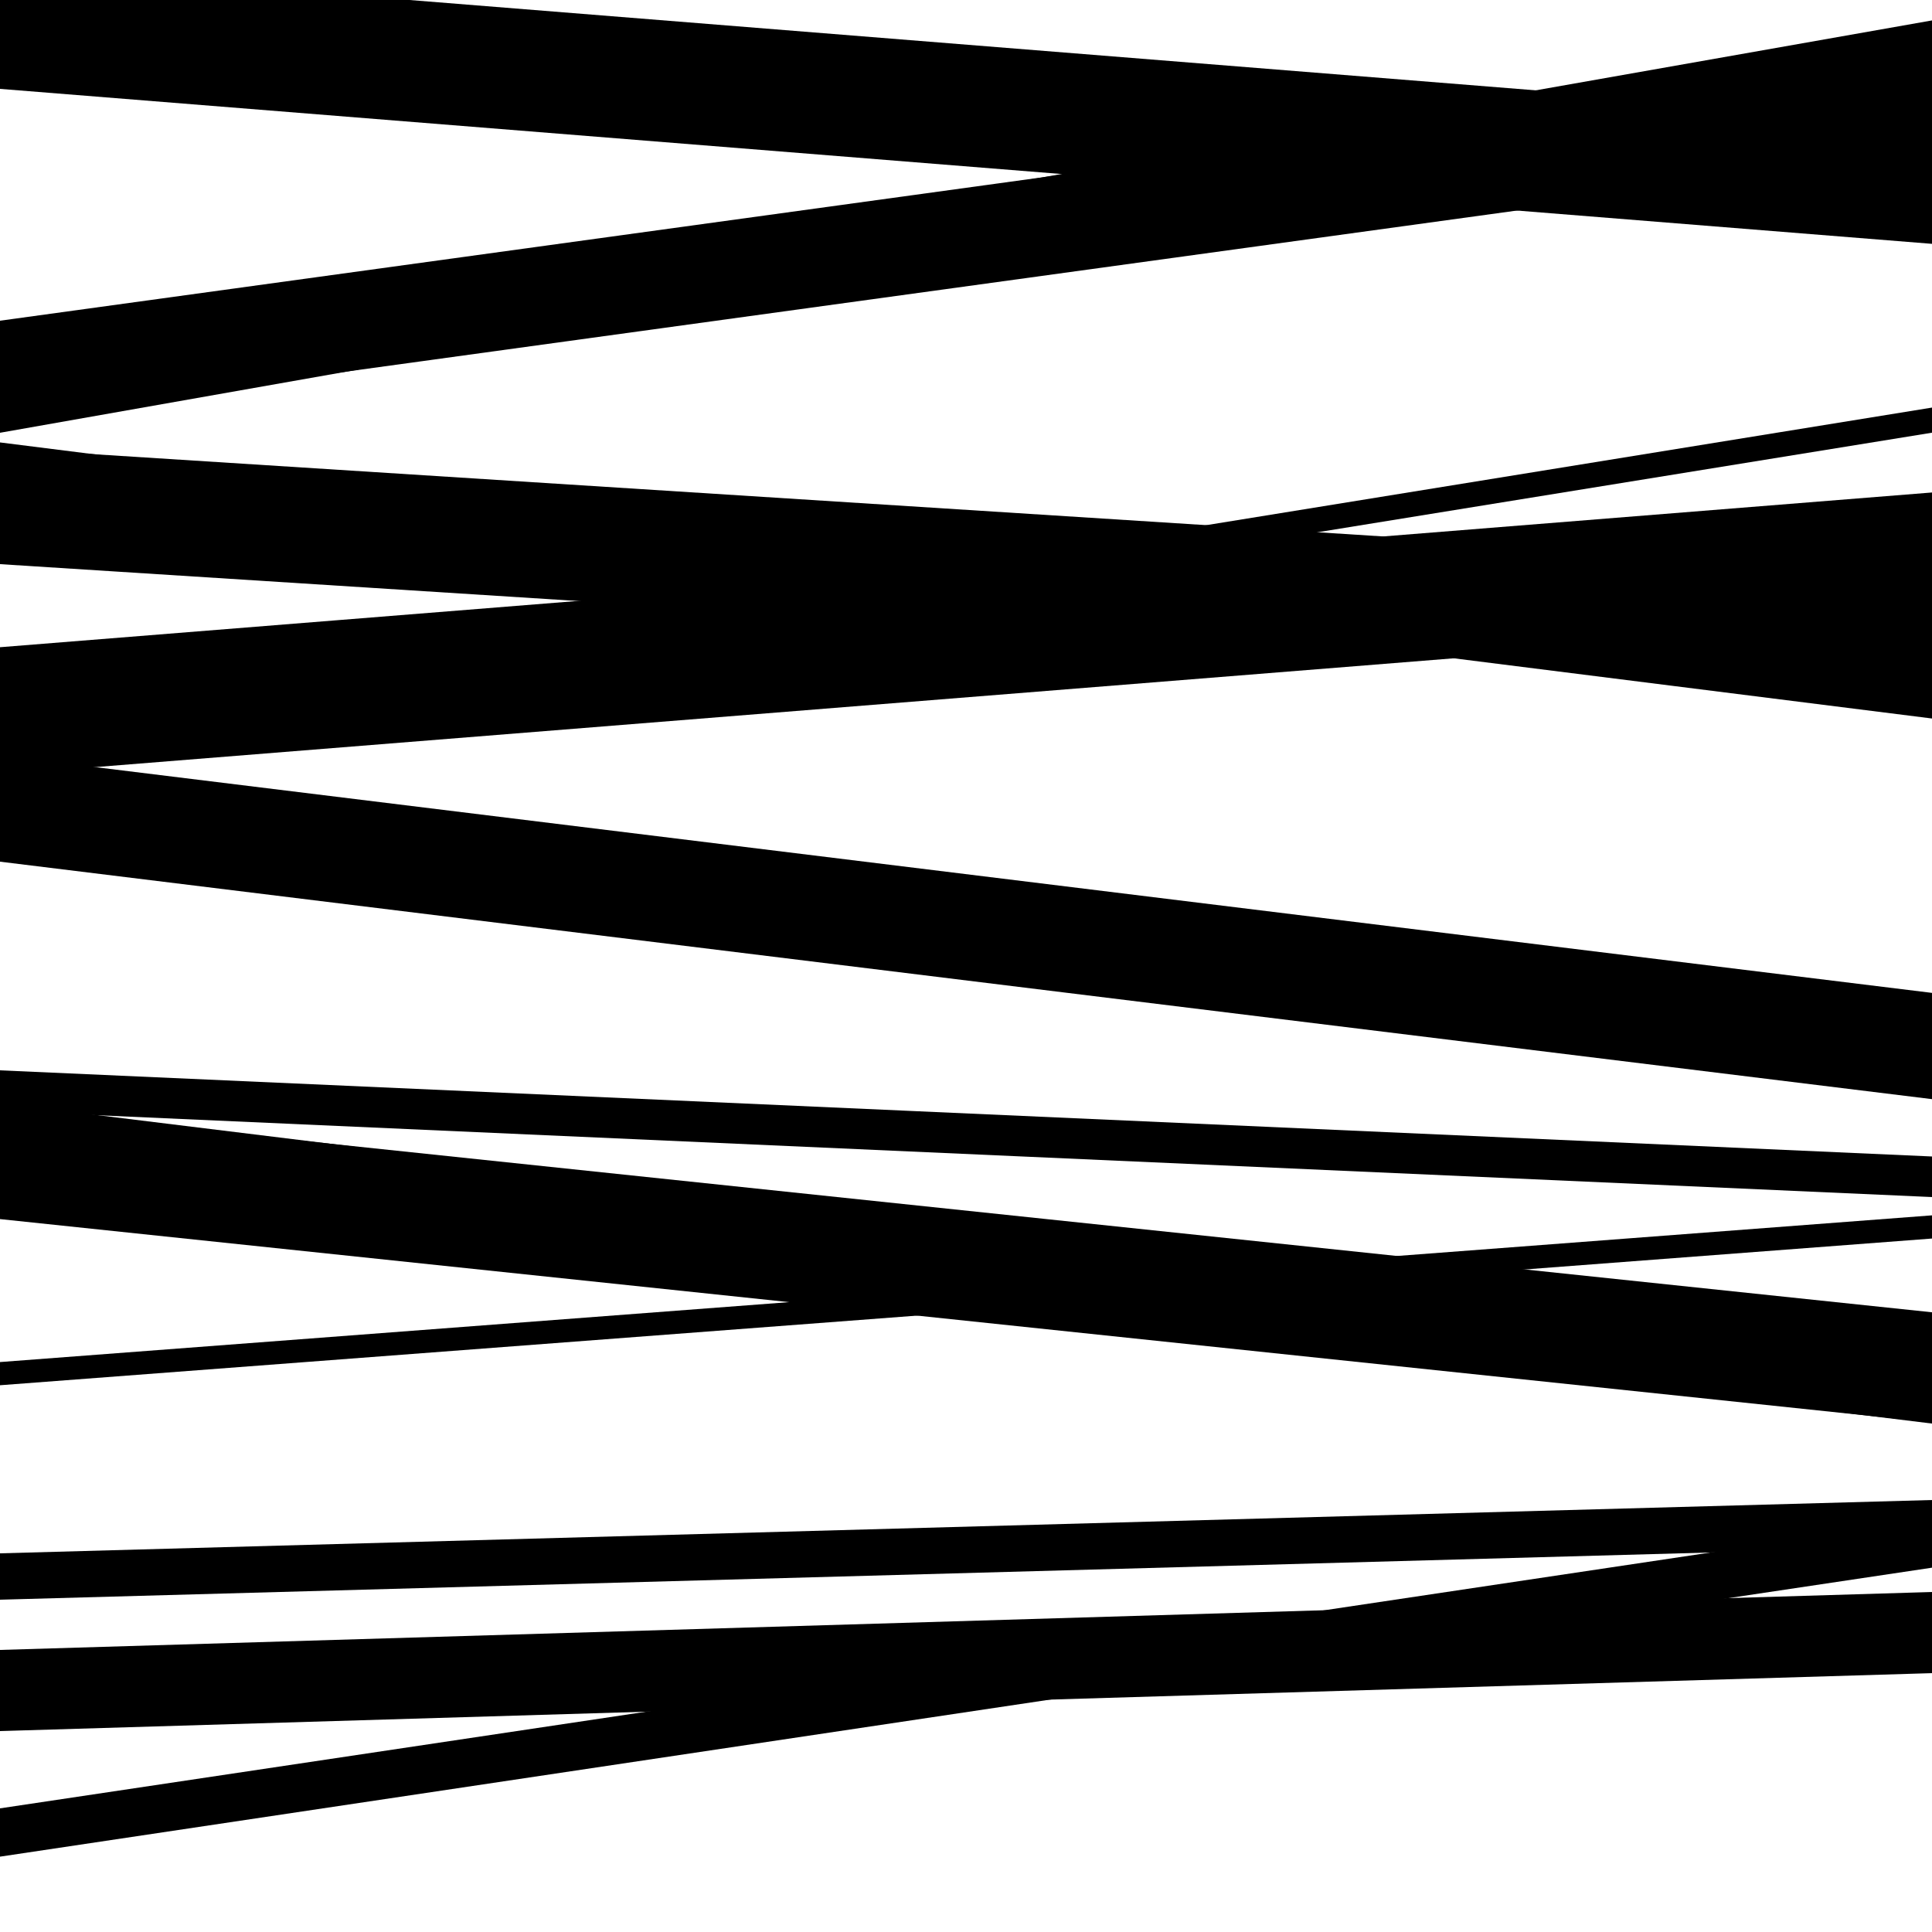
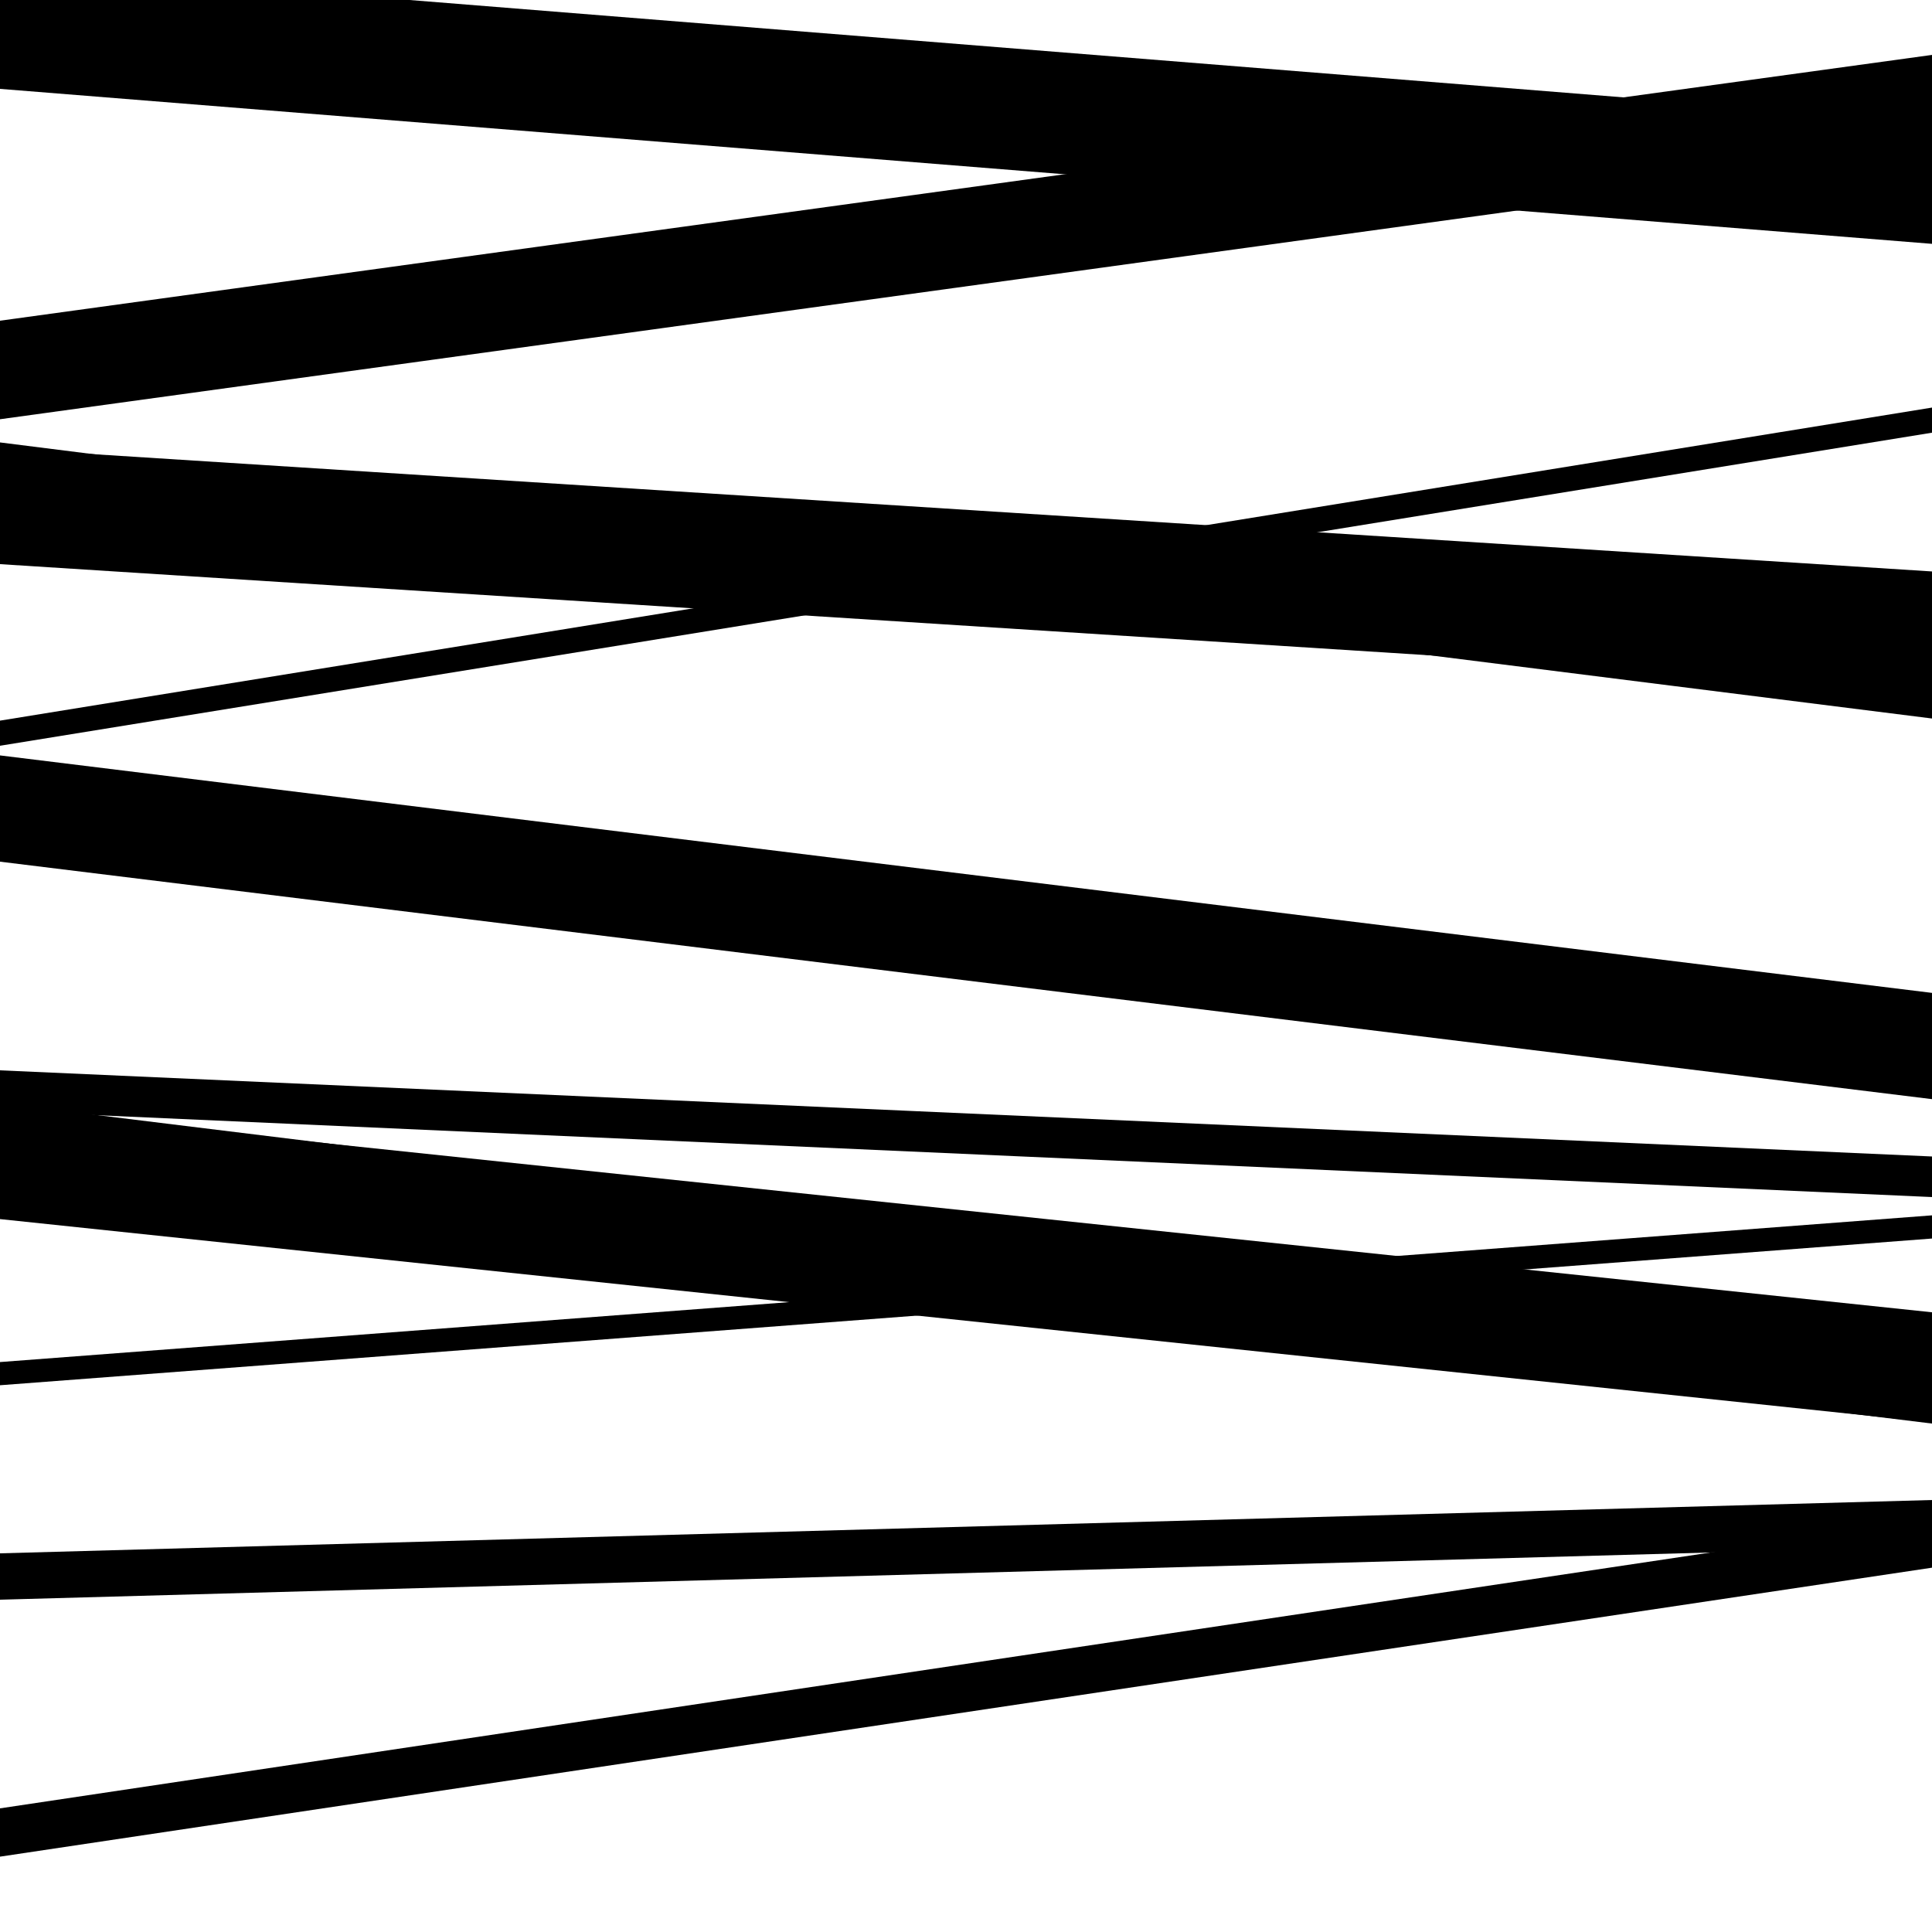
<svg xmlns="http://www.w3.org/2000/svg" viewBox="0 0 1000 1000" height="1000" width="1000">
-   <rect x="0" y="0" width="1000" height="1000" fill="#ffffff" />
  <path opacity="0.8" d="M 0 246 L 1000 371.899 L 1000 354.899 L 0 229 Z" fill="hsl(105, 15%, 50%)" />
-   <path opacity="0.8" d="M 0 401 L 1000 320.906 L 1000 254.906 L 0 335 Z" fill="hsl(110, 25%, 70%)" />
  <path opacity="0.8" d="M 0 631 L 1000 736.236 L 1000 679.236 L 0 574 Z" fill="hsl(115, 30%, 90%)" />
  <path opacity="0.8" d="M 0 828 L 1000 800.407 L 1000 776.407 L 0 804 Z" fill="hsl(100, 10%, 30%)" />
  <path opacity="0.8" d="M 0 46 L 1000 126.212 L 1000 63.212 L 0 -17 Z" fill="hsl(105, 15%, 50%)" />
  <path opacity="0.8" d="M 0 292 L 1000 355.782 L 1000 295.782 L 0 232 Z" fill="hsl(110, 25%, 70%)" />
  <path opacity="0.8" d="M 0 446 L 1000 568.917 L 1000 513.917 L 0 391 Z" fill="hsl(115, 30%, 90%)" />
  <path opacity="0.8" d="M 0 614 L 1000 736.833 L 1000 693.833 L 0 571 Z" fill="hsl(100, 10%, 30%)" />
-   <path opacity="0.8" d="M 0 896 L 1000 866.016 L 1000 824.016 L 0 854 Z" fill="hsl(105, 15%, 50%)" />
-   <path opacity="0.8" d="M 0 224 L 1000 47.569 L 1000 10.569 L 0 187 Z" fill="hsl(110, 25%, 70%)" />
  <path opacity="0.8" d="M 0 386 L 1000 223.959 L 1000 210.959 L 0 373 Z" fill="hsl(115, 30%, 90%)" />
  <path opacity="0.8" d="M 0 575 L 1000 619.593 L 1000 598.593 L 0 554 Z" fill="hsl(100, 10%, 30%)" />
  <path opacity="0.8" d="M 0 717 L 1000 641.063 L 1000 629.063 L 0 705 Z" fill="hsl(105, 15%, 50%)" />
  <path opacity="0.8" d="M 0 961 L 1000 811.428 L 1000 786.428 L 0 936 Z" fill="hsl(110, 25%, 70%)" />
  <path opacity="0.8" d="M 0 217 L 1000 79.422 L 1000 28.422 L 0 166 Z" fill="hsl(115, 30%, 90%)" />
</svg>